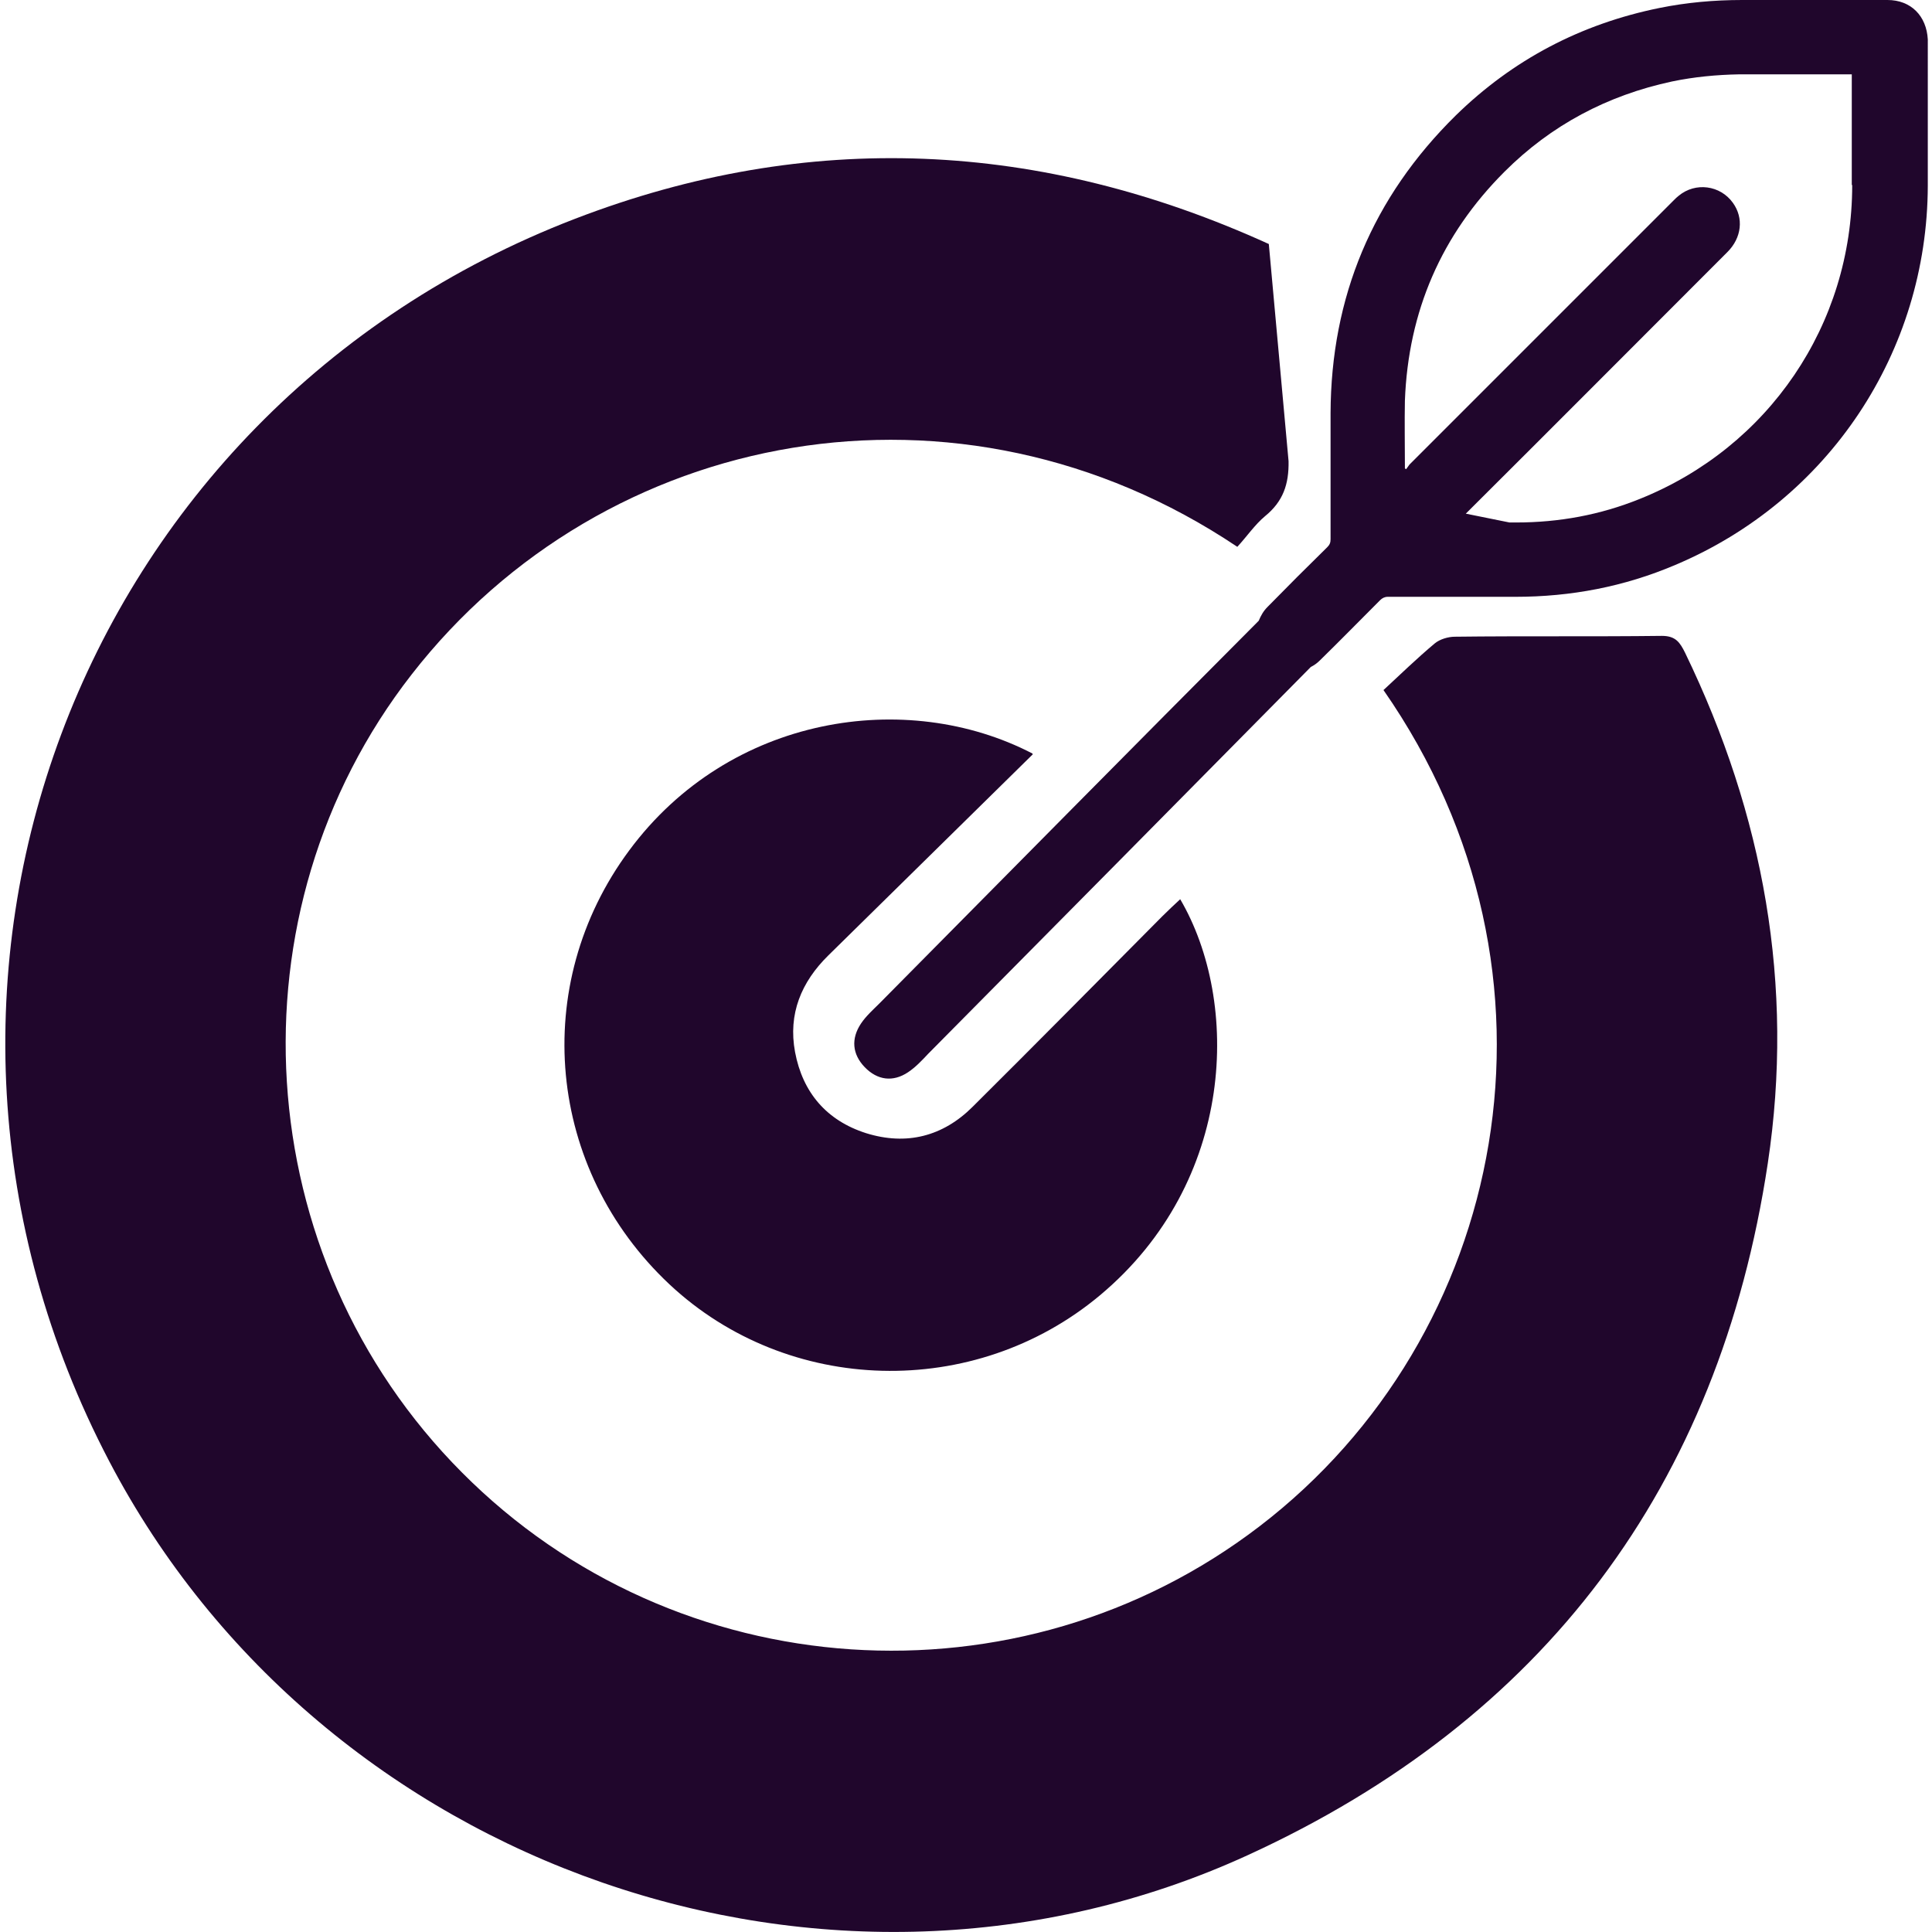
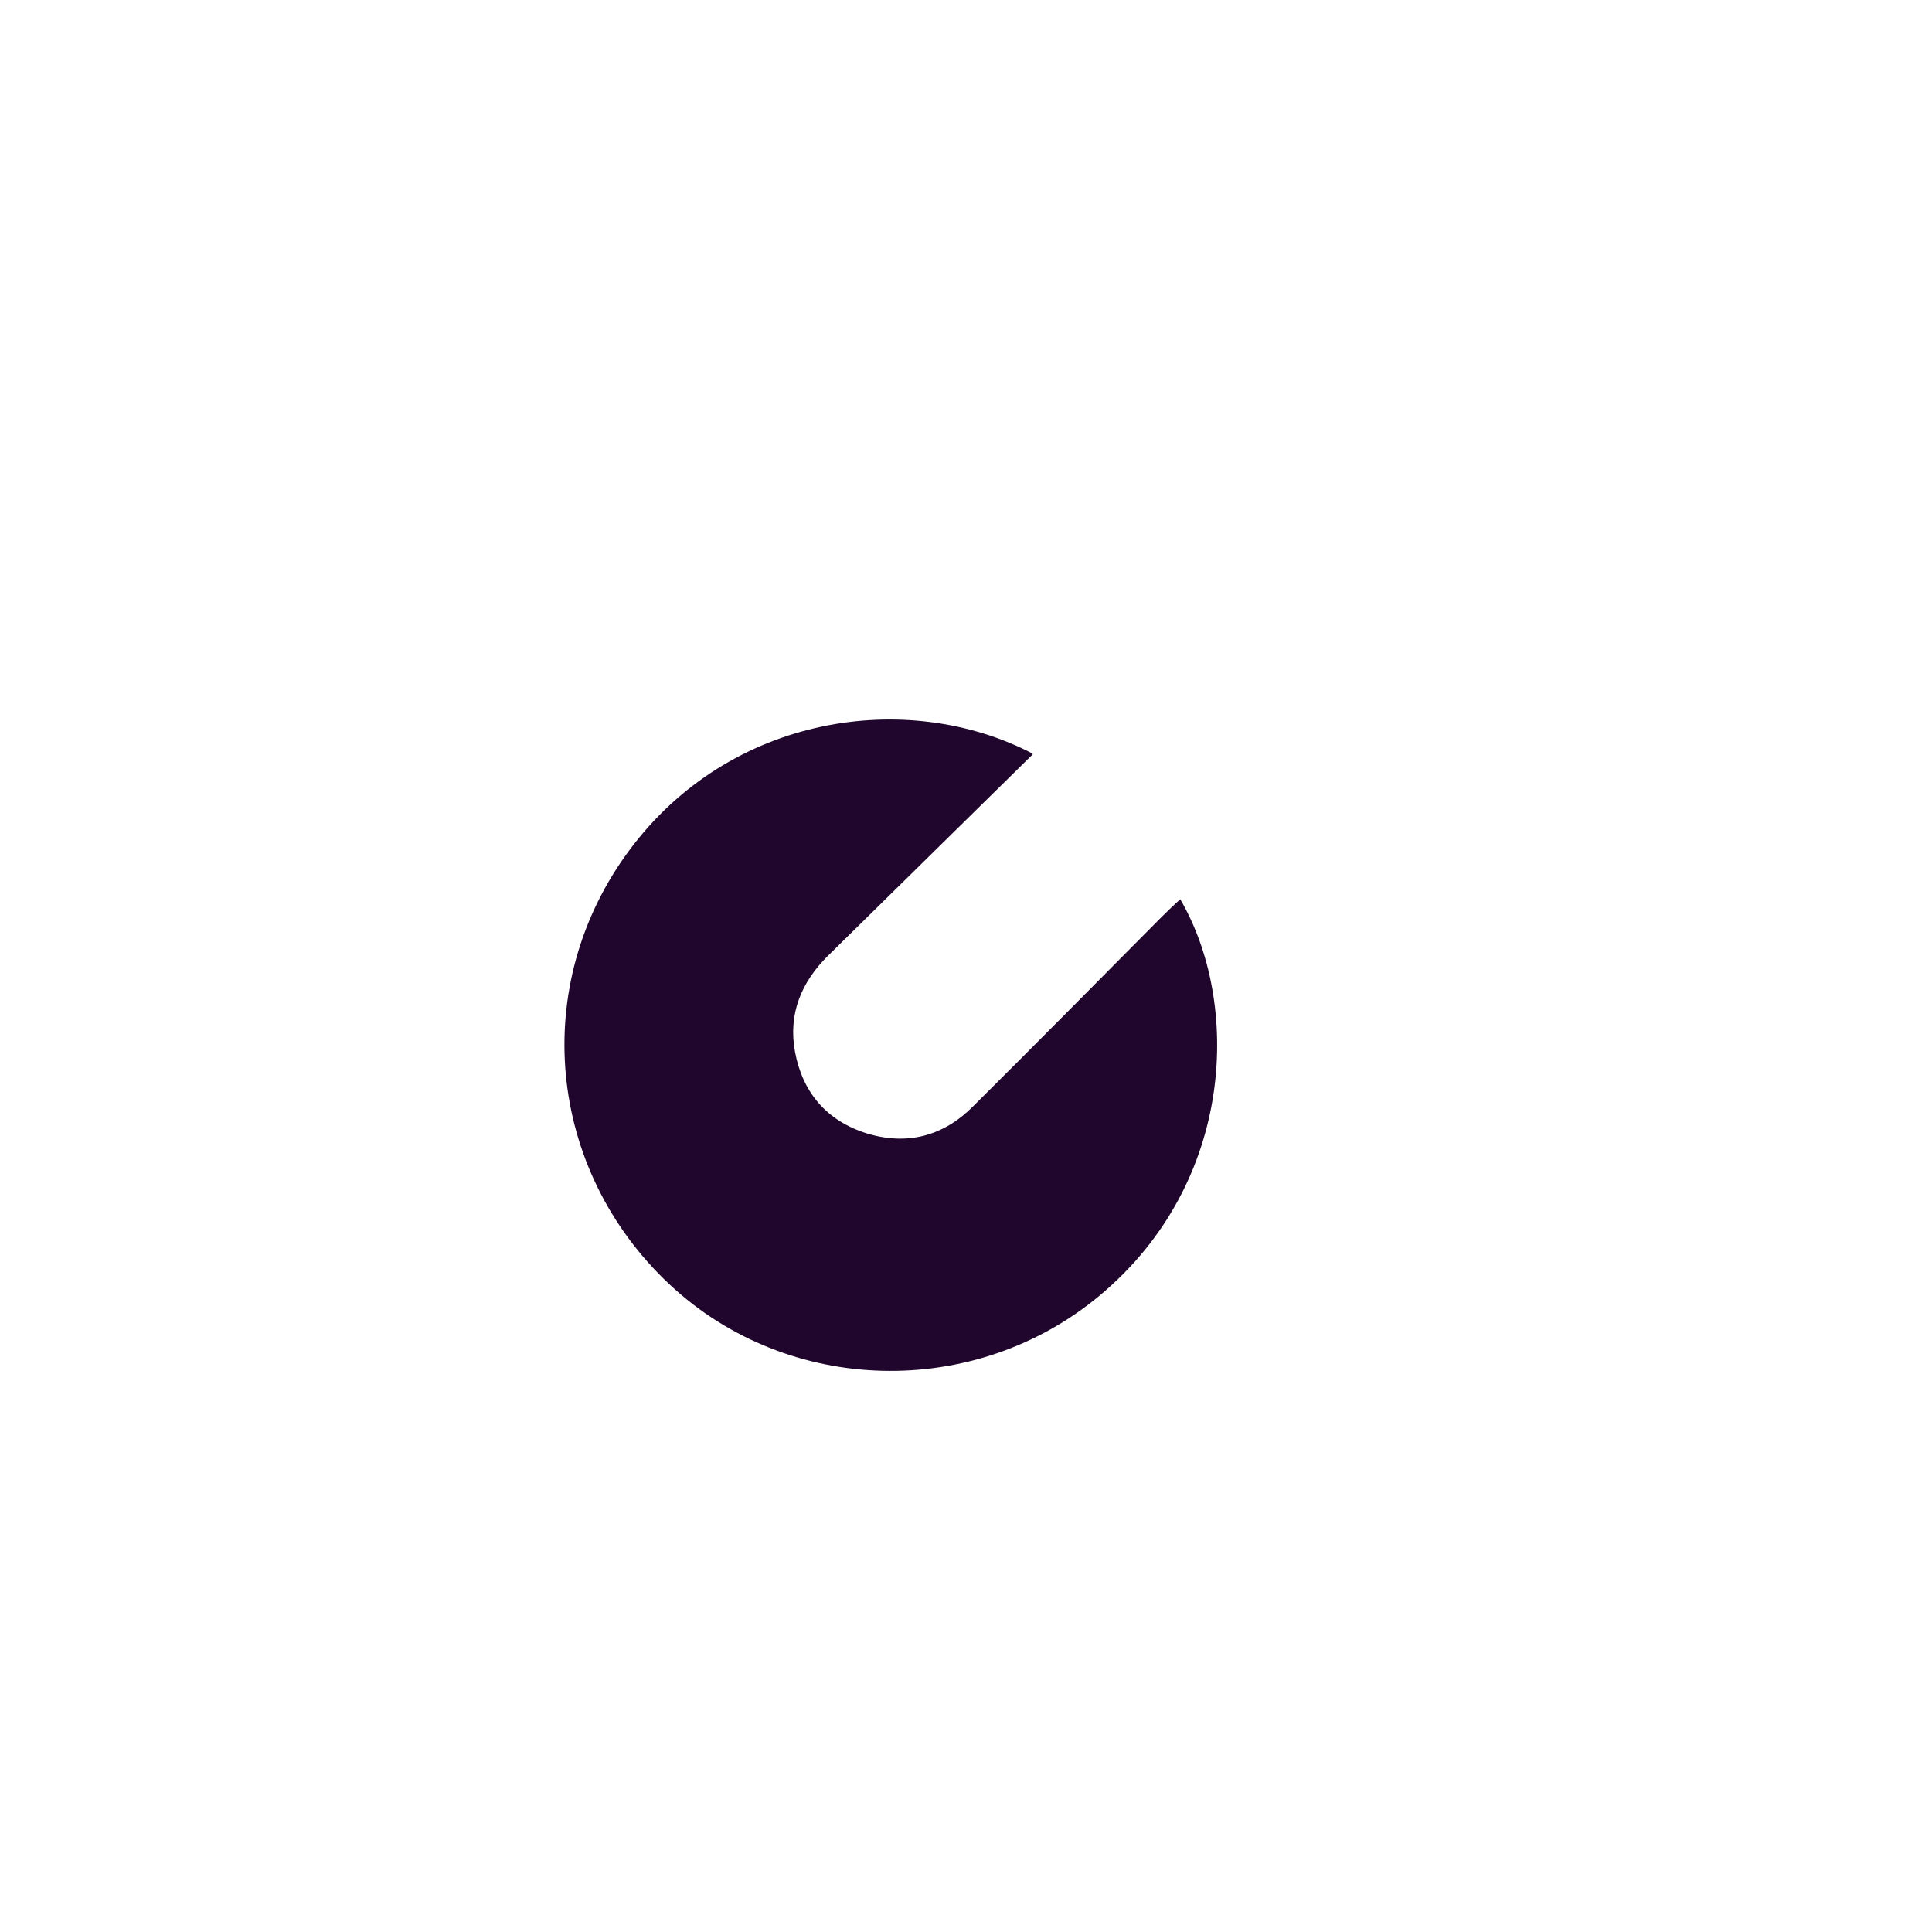
<svg xmlns="http://www.w3.org/2000/svg" id="Layer_1" viewBox="0 0 46 46">
  <defs>
    <style>.cls-1{fill:#20062c;}</style>
  </defs>
-   <path class="cls-1" d="m39.57,15.14c-1.64.02-3.29,0-4.93.02-.16,0-.36.06-.48.16-.43.36-.83.75-1.22,1.11,4.72,6.78,2.94,15.4-2.95,19.91-5.73,4.39-13.89,3.85-18.99-1.28-5.11-5.13-5.61-13.34-1.2-19,4.59-5.9,13.04-7.48,19.66-3.04.23-.25.42-.53.66-.73.43-.35.57-.76.56-1.31l-.47-5.17c-5.43-2.47-10.96-2.74-16.52-.6C1.78,9.79-3.32,23.49,2.6,34.79c5.07,9.69,17.18,13.93,27.11,9.38,7.05-3.23,11.22-8.78,12.38-16.47.64-4.24-.1-8.3-1.97-12.16-.12-.24-.22-.4-.55-.4Z" />
  <path class="cls-1" d="m24.58,17.94c-2.99-1.55-7.21-.92-9.6,2.31-2.38,3.21-1.96,7.59.96,10.33,2.82,2.64,7.26,2.76,10.25.26,3.24-2.71,3.34-6.99,1.91-9.43-.15.14-.29.27-.43.41-1.5,1.51-3,3.03-4.51,4.53-.71.71-1.58.93-2.54.63-.94-.3-1.51-.97-1.69-1.93-.17-.91.15-1.67.79-2.3,1.61-1.58,3.22-3.17,4.87-4.79Z" />
-   <path class="cls-1" d="m44.94,0h-3.46c-.67,0-1.33.06-1.97.19-1.87.38-3.49,1.23-4.85,2.56-1.98,1.95-2.97,4.32-2.98,7.09,0,1,0,2,0,3,0,.08-.02.13-.08.19-.48.47-.95.94-1.42,1.42-.1.1-.16.21-.21.33-3.02,3.03-6.02,6.07-9.03,9.11-.15.15-.32.3-.44.48-.24.36-.21.73.09,1.04.3.31.67.36,1.03.12.18-.12.33-.28.48-.44,3.04-3.07,6.08-6.14,9.11-9.21.08-.04.15-.09.22-.16.48-.47.95-.95,1.43-1.43.05-.05.11-.08.18-.08,1.01,0,2.03,0,3.04,0,1.32,0,2.59-.24,3.81-.76,3.65-1.54,6-5.07,6.01-9.03V.94C45.87.38,45.5,0,44.94,0Zm-.84,4.41c0,3.32-1.99,6.24-5.06,7.47-.94.38-1.92.56-2.94.56h-.16l-1.04-.21c2.08-2.07,4.15-4.15,6.23-6.23.34-.34.39-.81.13-1.17-.3-.42-.89-.5-1.29-.17-.04.03-.08.07-.12.11l-6.29,6.29s-.05.07-.08.11c-.01,0-.02-.01-.03-.02,0-.02,0-.04,0-.06,0-.51-.01-1.03,0-1.55.08-2.13.87-3.95,2.37-5.45,1.11-1.11,2.45-1.82,3.99-2.15.53-.11,1.06-.16,1.6-.17h2.6s.05,0,.08,0c0,.04,0,.08,0,.11,0,.84,0,1.68,0,2.52Z" />
</svg>